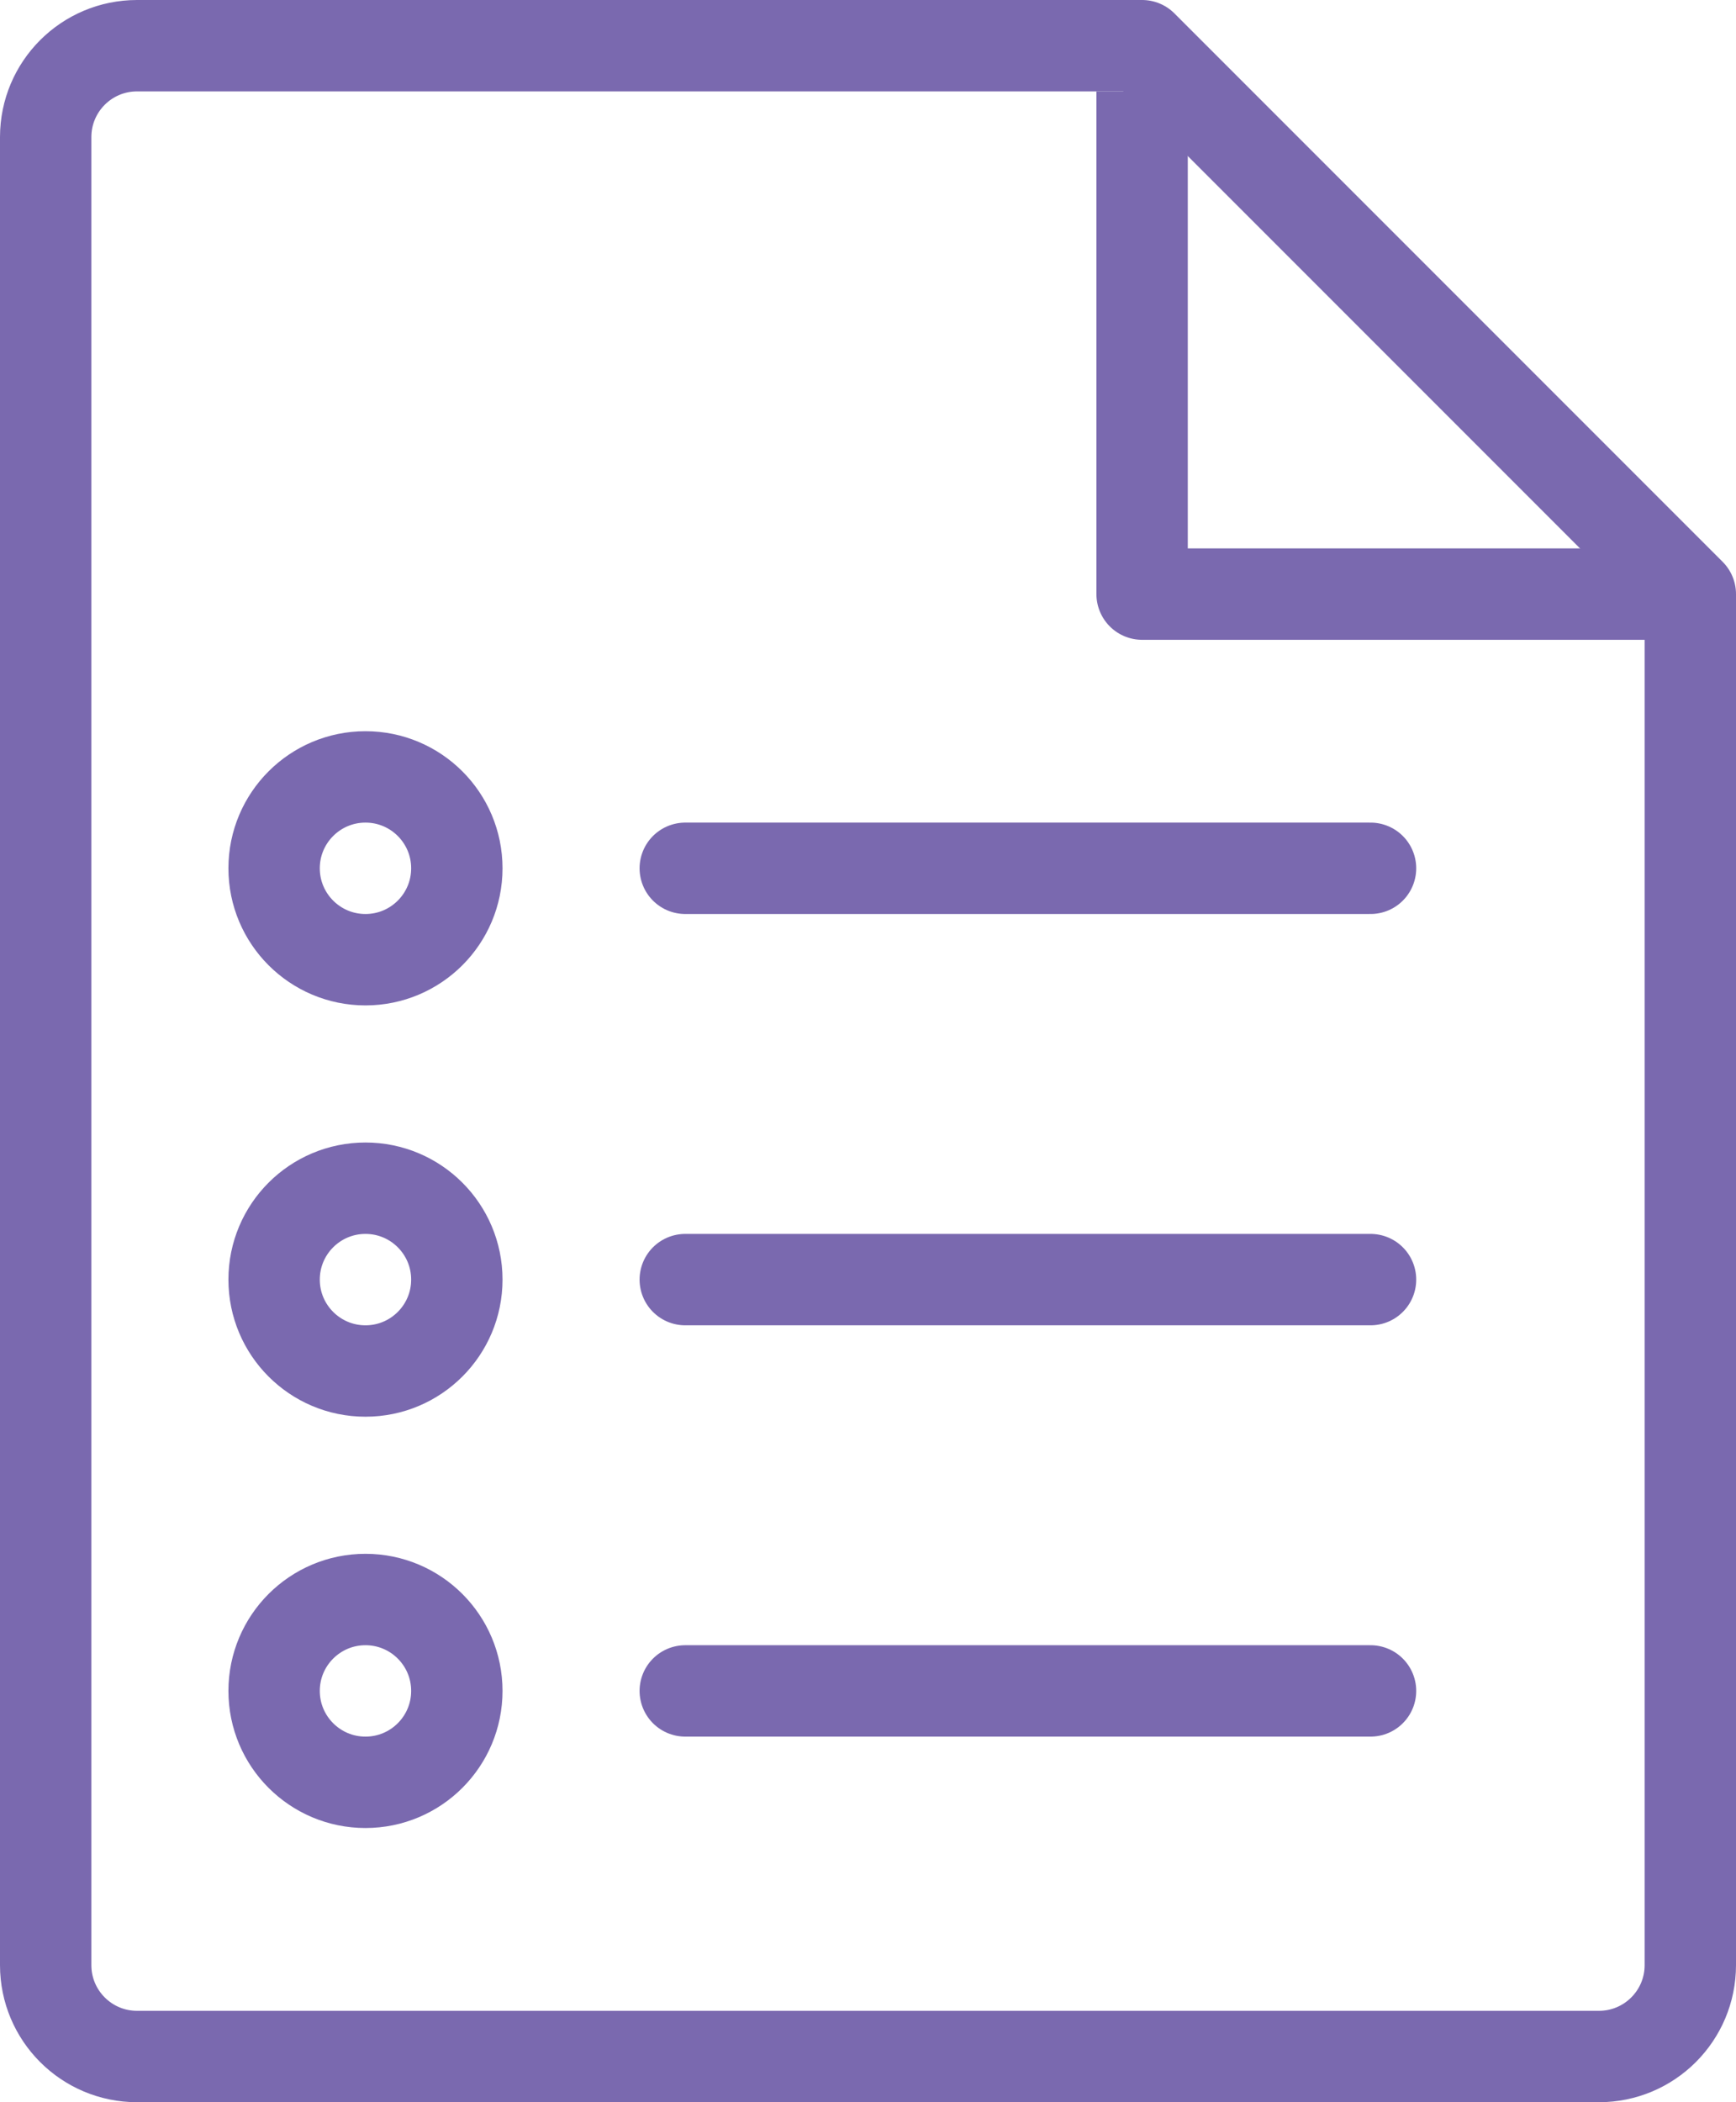
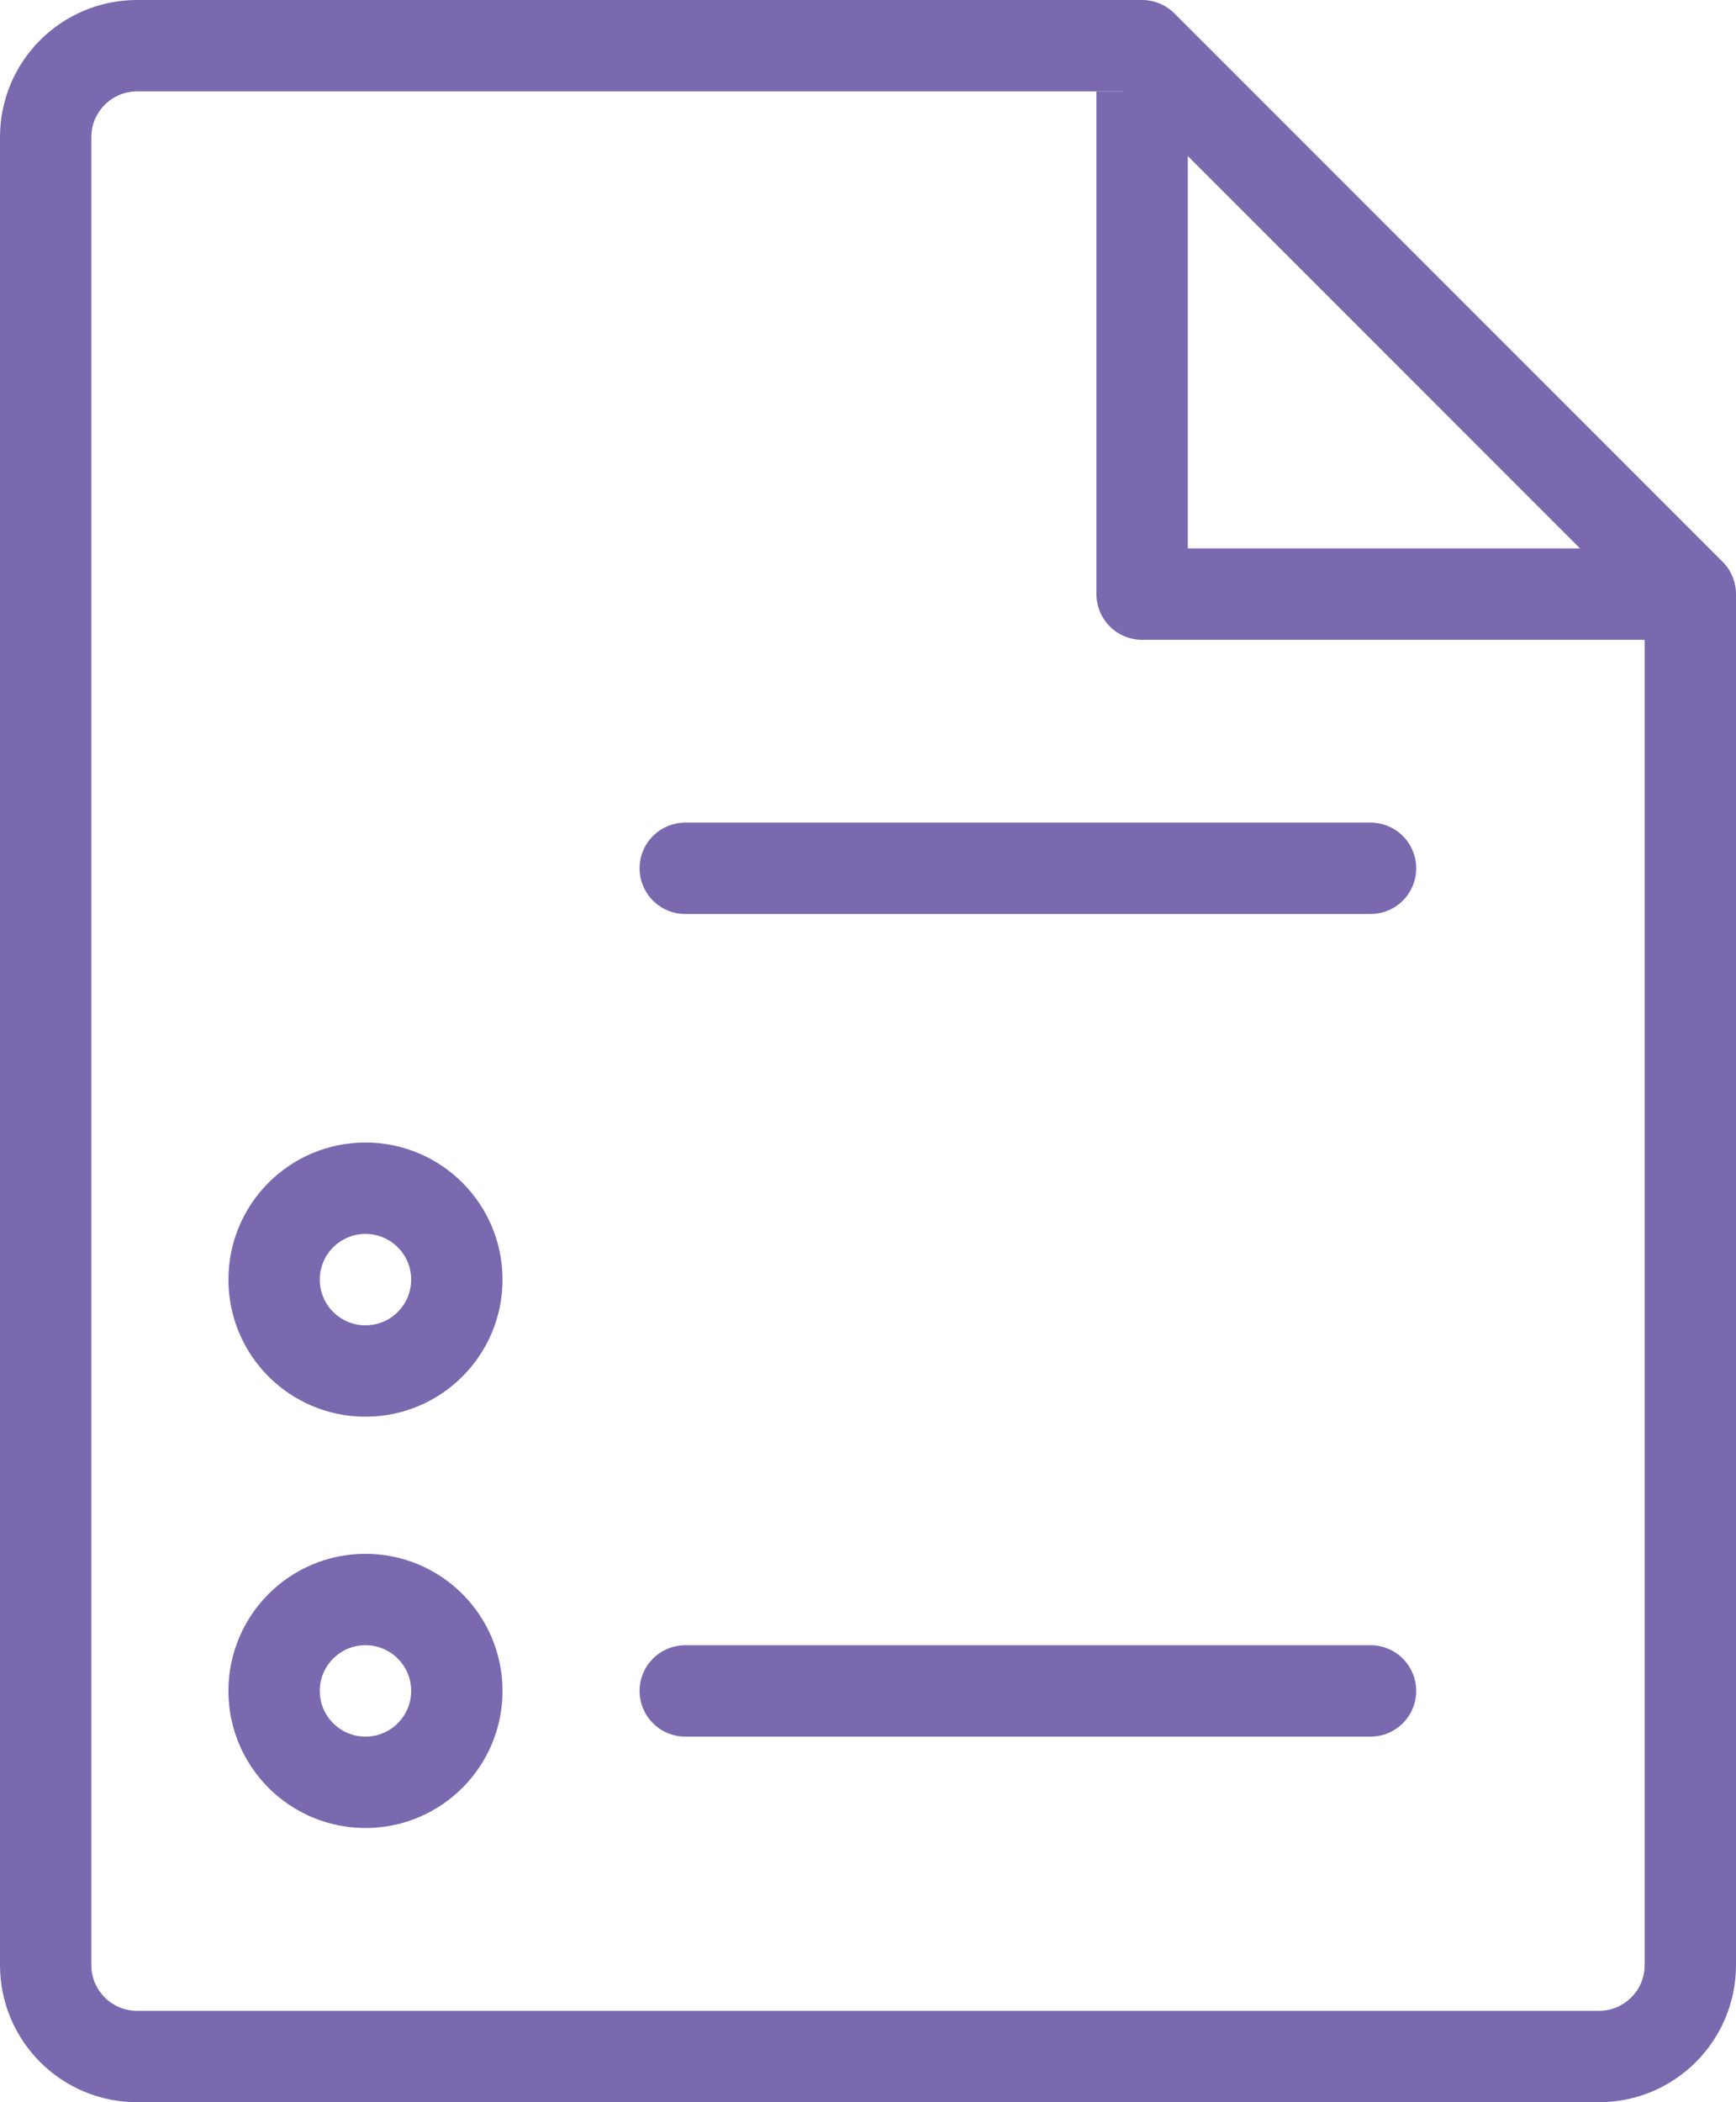
<svg xmlns="http://www.w3.org/2000/svg" width="38px" height="46px" viewBox="0 0 38 46" version="1.1">
  <title>document-folder-list-file-69</title>
  <desc>Created with Sketch.</desc>
  <g id="Designs---Tablet---12-10-2018" stroke="none" stroke-width="1" fill="none" fill-rule="evenodd" stroke-linejoin="round">
    <g id="02---Implant---Select-Search-Type" transform="translate(-366, -425)" stroke="#7A69AF" stroke-width="2">
      <g id="Stacked-Group" transform="translate(213, 220)">
        <g id="Group-5" transform="translate(0, 176)">
          <g id="Group-4" transform="translate(20, 20)">
            <g id="Group-3" transform="translate(120, 0)">
              <g id="document-folder-list-file-69" transform="translate(14, 10)">
                <path d="M34,44 L2,44 C0.895,44 0,43.105 0,42 L0,2 C0,0.895 0.895,0 2,0 L24,0 L36,12 L36,42 C36,43.105 35.105,44 34,44 Z" id="Path" />
                <polyline id="Path" points="24 1 24 12 36 12" />
                <circle id="Oval" cx="7" cy="36" r="2" />
                <circle id="Oval" cx="7" cy="27" r="2" />
-                 <circle id="Oval" cx="7" cy="18" r="2" />
                <path d="M14,18 L29,18" id="Path" stroke-linecap="round" />
-                 <path d="M14,27 L29,27" id="Path" stroke-linecap="round" />
                <path d="M14,36 L29,36" id="Path" stroke-linecap="round" />
              </g>
            </g>
          </g>
        </g>
      </g>
    </g>
  </g>
</svg>